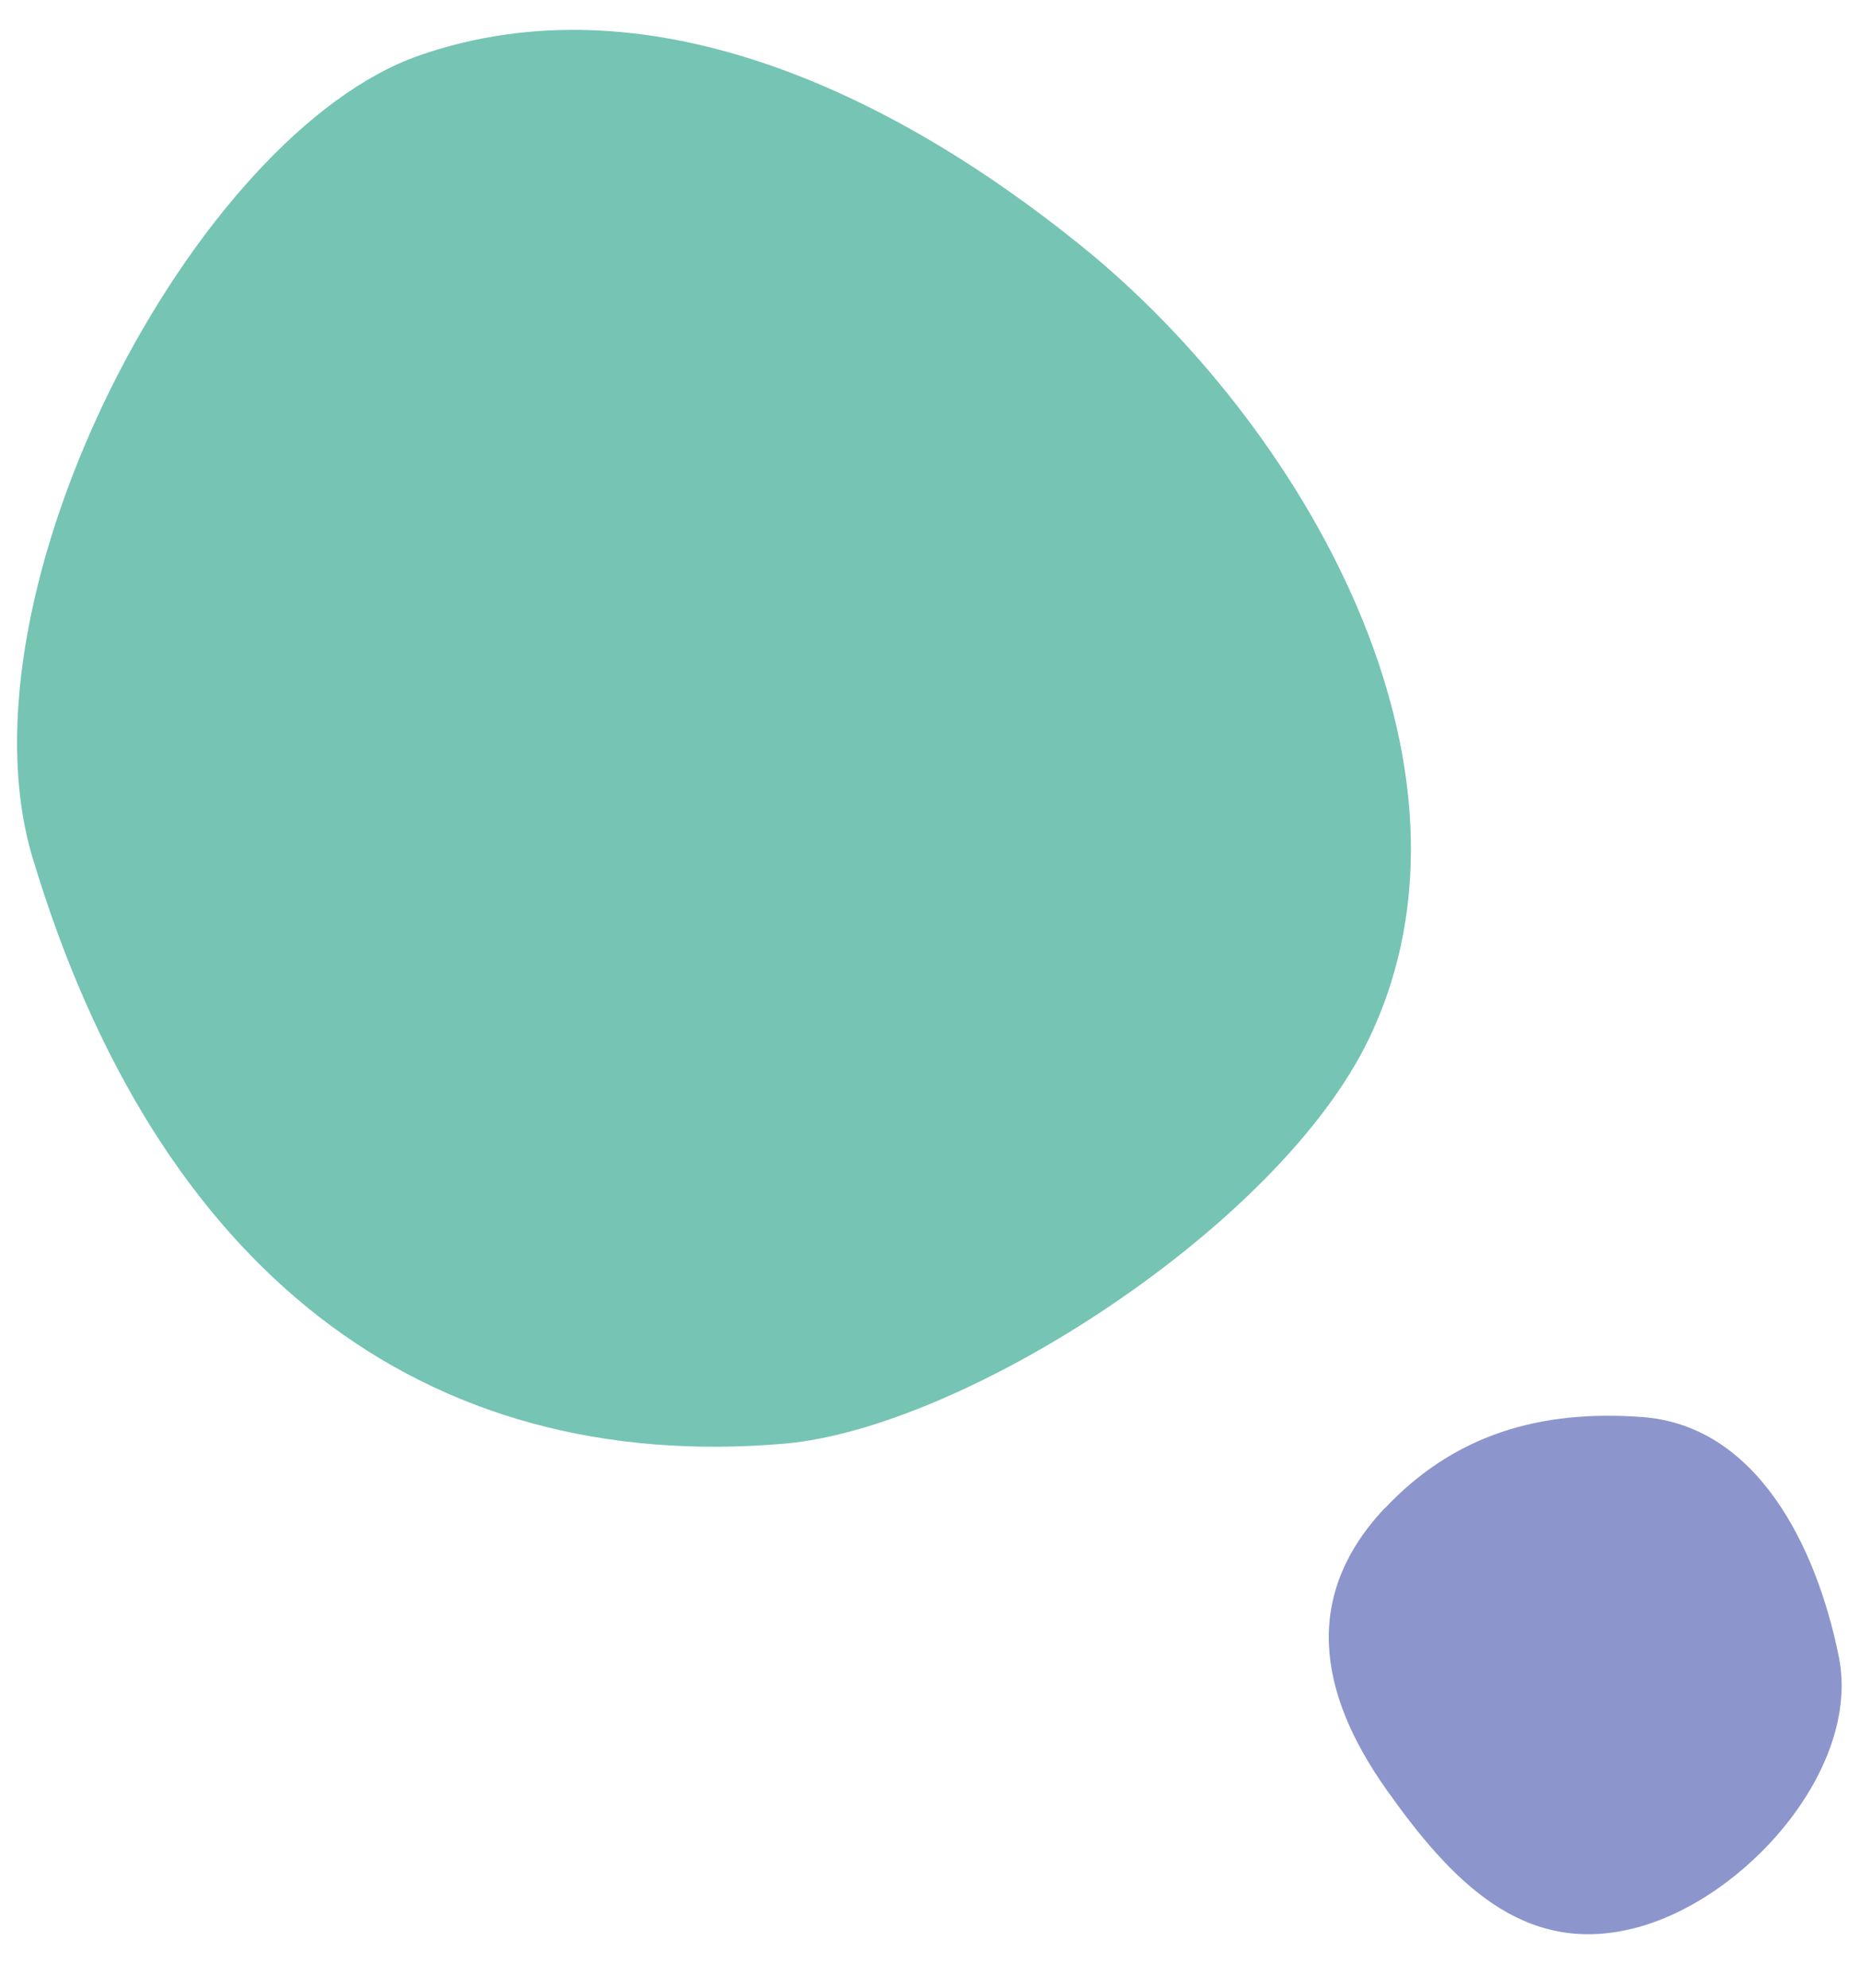
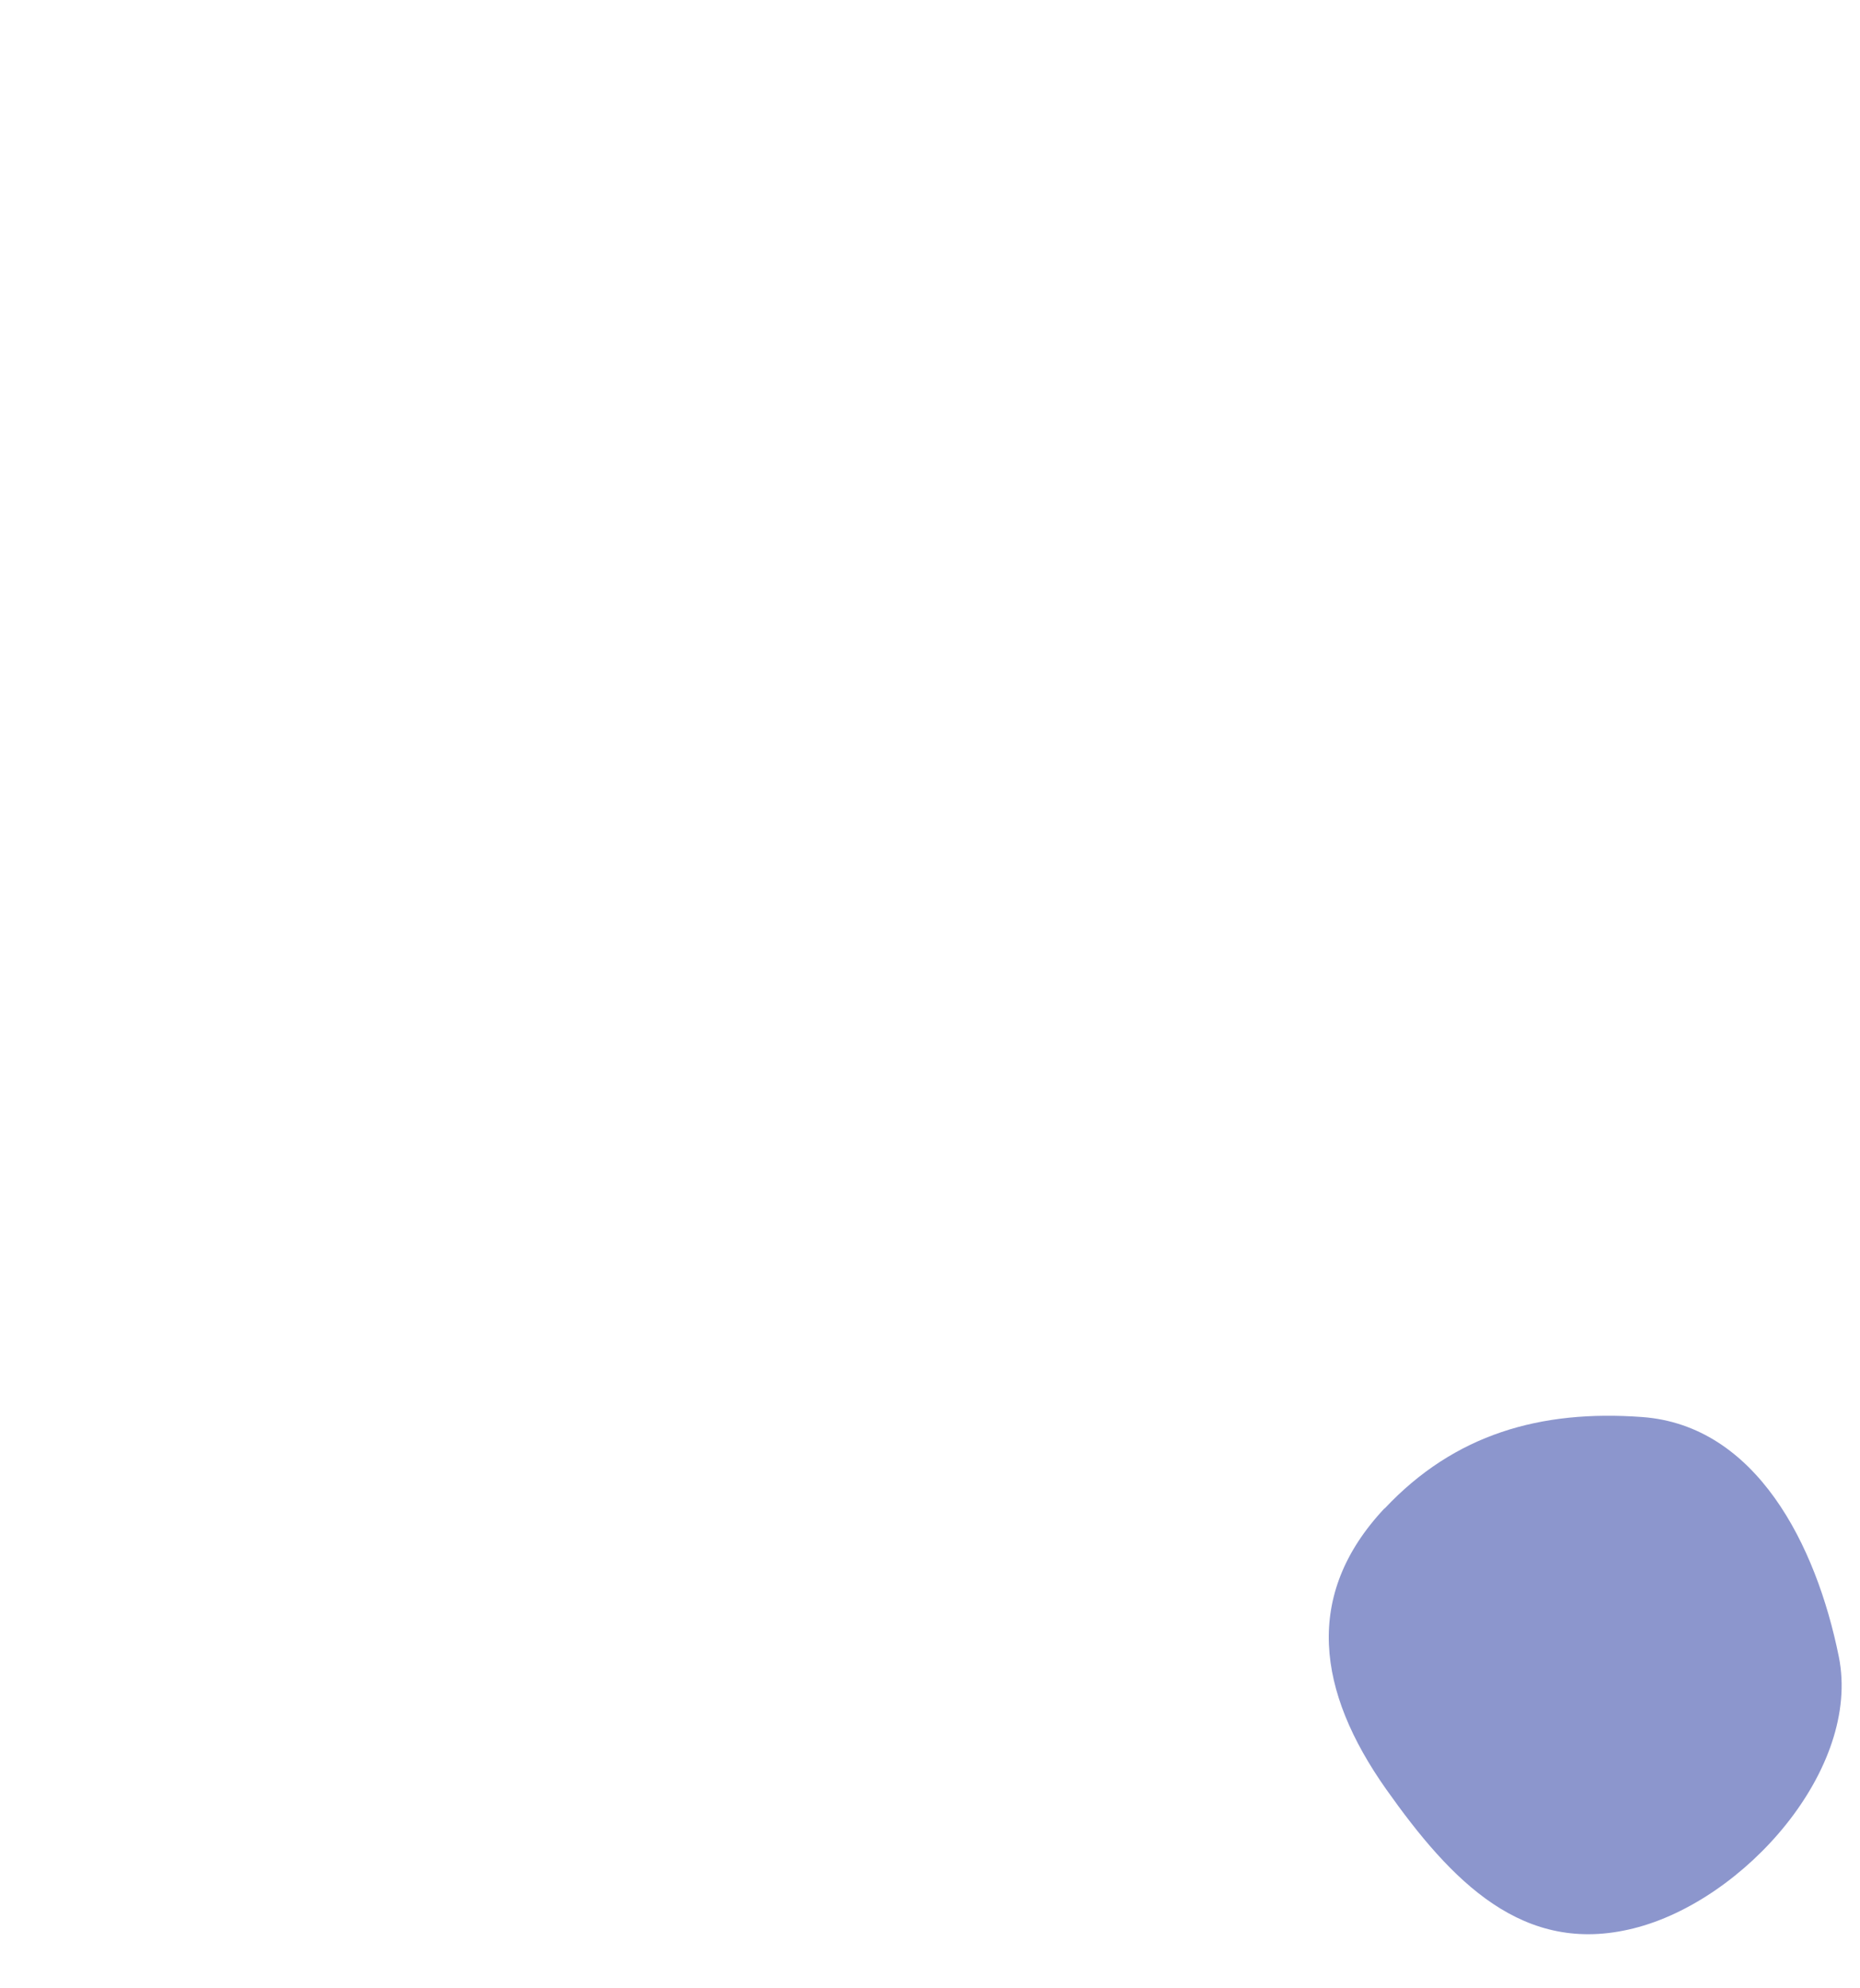
<svg xmlns="http://www.w3.org/2000/svg" width="73" height="78" viewBox="0 0 73 78" fill="none">
-   <path d="M1.279 33.65C-1.853 23.217 7.669 5.216 16.475 2.169C25.281 -0.878 34.805 3.469 42.458 9.663C51.07 16.624 58.874 30.007 53.731 40.744C50.203 48.102 37.844 56.031 30.781 56.638C16.584 57.853 6.134 49.823 1.279 33.65Z" fill="#75C4B4" />
  <path d="M54.349 59.176C57.089 56.264 60.462 55.3 64.45 55.593C68.921 55.921 71.282 60.602 72.169 64.997C73.055 69.392 68.466 74.574 64.109 75.655C59.788 76.735 56.975 73.832 54.398 70.188C51.701 66.365 51.139 62.581 54.338 59.176L54.349 59.176Z" fill="#8C96CD" />
</svg>